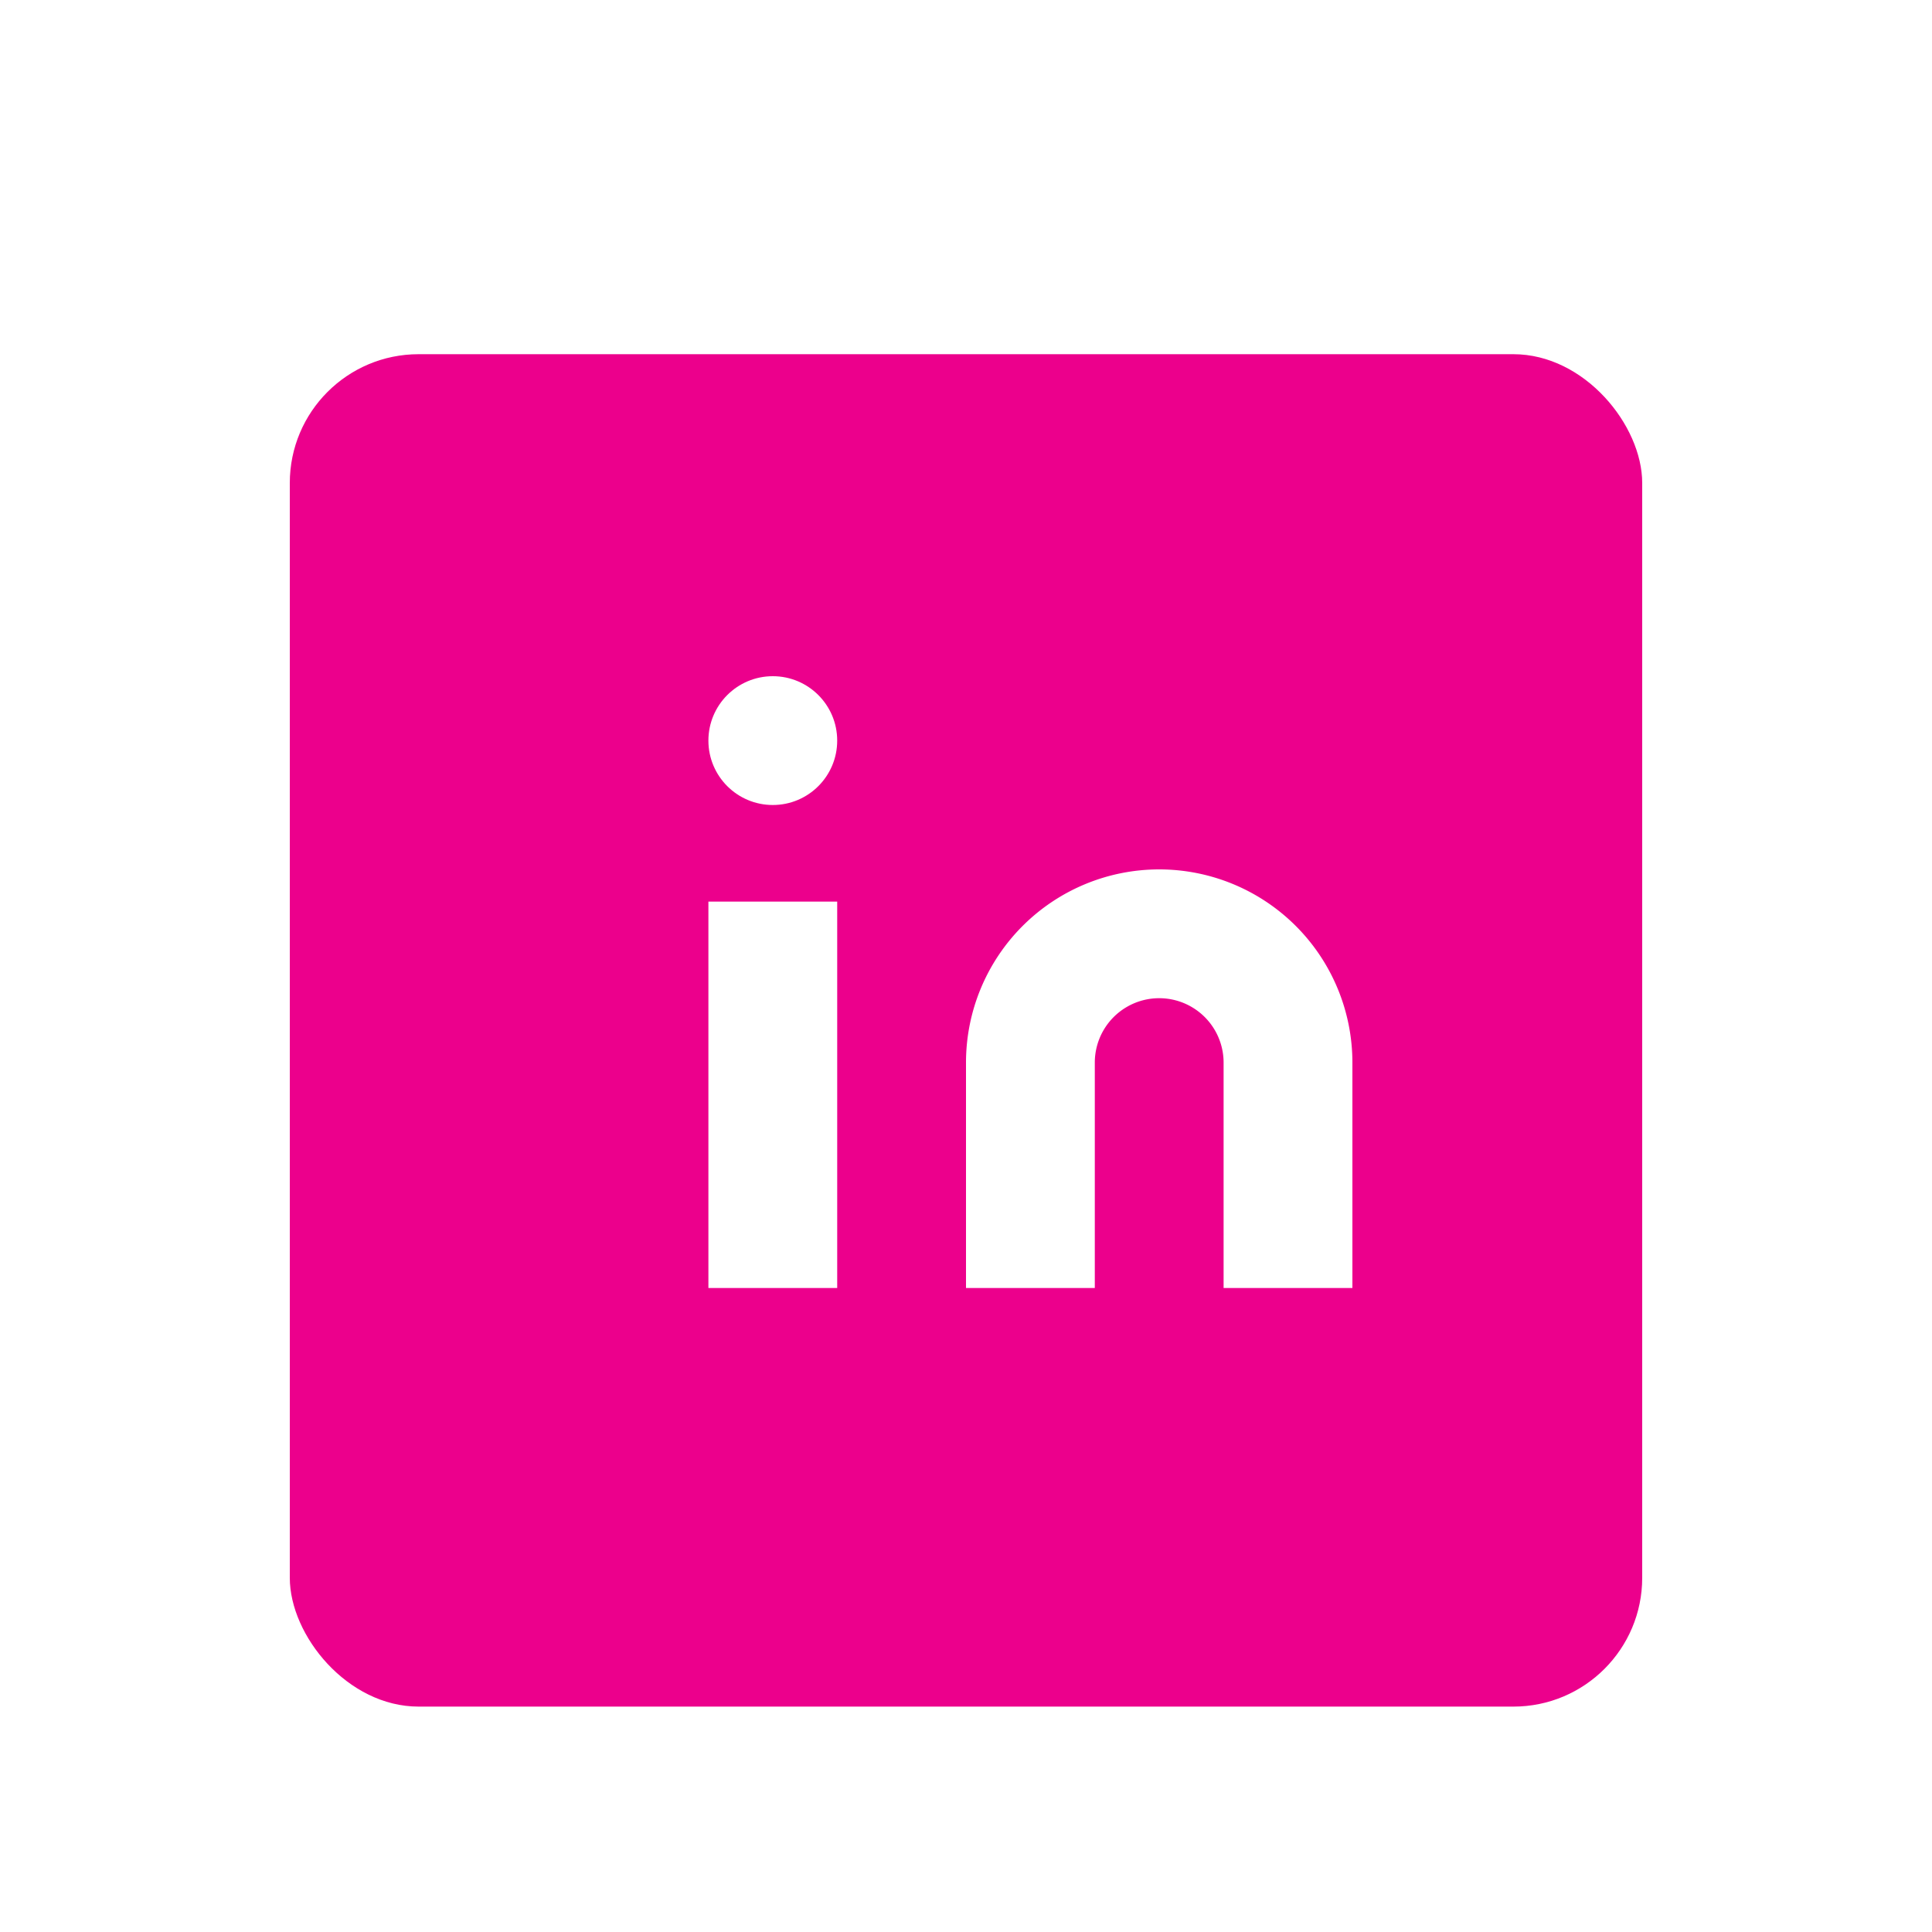
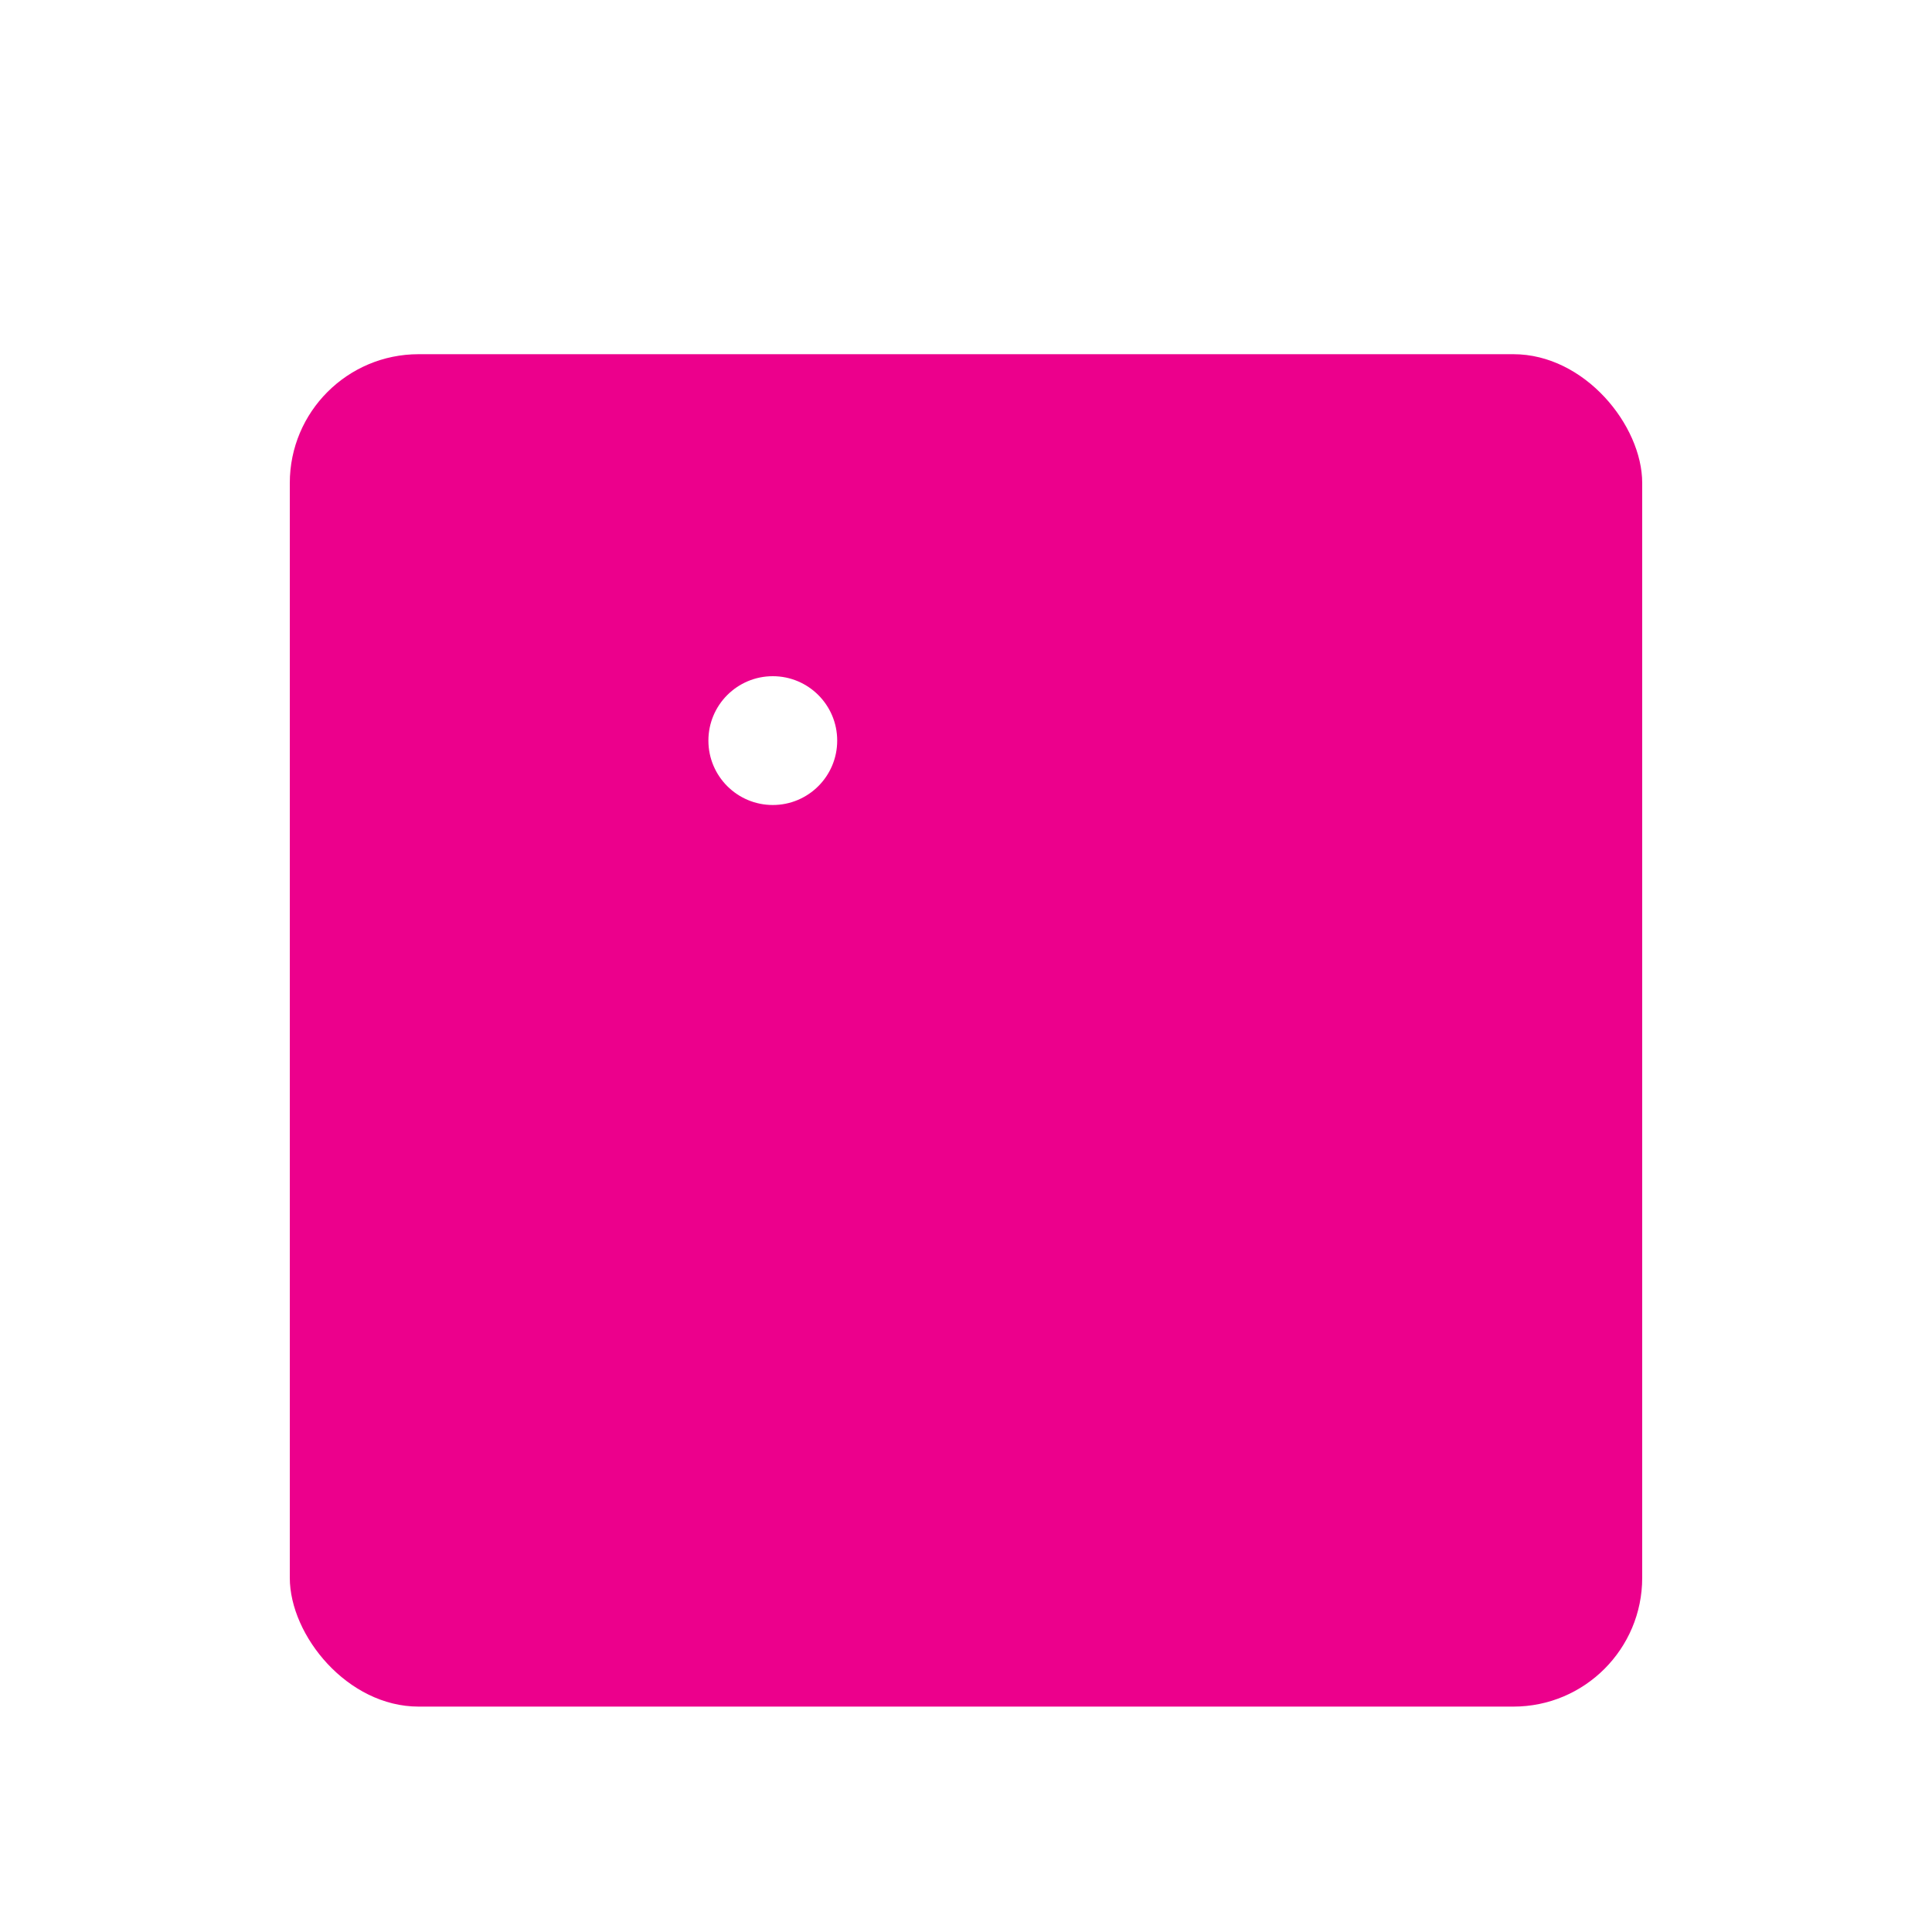
<svg xmlns="http://www.w3.org/2000/svg" width="60" height="60">
  <defs>
    <filter x="-28.6%" y="-28.6%" width="157.1%" height="157.1%" filterUnits="objectBoundingBox" id="a">
      <feOffset dy="2" in="SourceAlpha" result="shadowOffsetOuter1" />
      <feGaussianBlur stdDeviation="2" in="shadowOffsetOuter1" result="shadowBlurOuter1" />
      <feColorMatrix values="0 0 0 0 0 0 0 0 0 0 0 0 0 0 0 0 0 0 0.5 0" in="shadowBlurOuter1" result="shadowMatrixOuter1" />
      <feMerge>
        <feMergeNode in="shadowMatrixOuter1" />
        <feMergeNode in="SourceGraphic" />
      </feMerge>
    </filter>
  </defs>
  <g filter="url(#a)" transform="translate(9 9)" fill="none" fill-rule="evenodd">
    <rect fill="#EC008C" width="42" height="42" rx="4" />
    <g transform="translate(13 10)" fill="#FFF">
-       <path d="M14 6a6 6 0 016 6v7h-4v-7a2 2 0 10-4 0v7H8v-7a6 6 0 016-6zM0 7h4v12H0z" />
      <circle cx="2" cy="2" r="2" />
    </g>
  </g>
</svg>